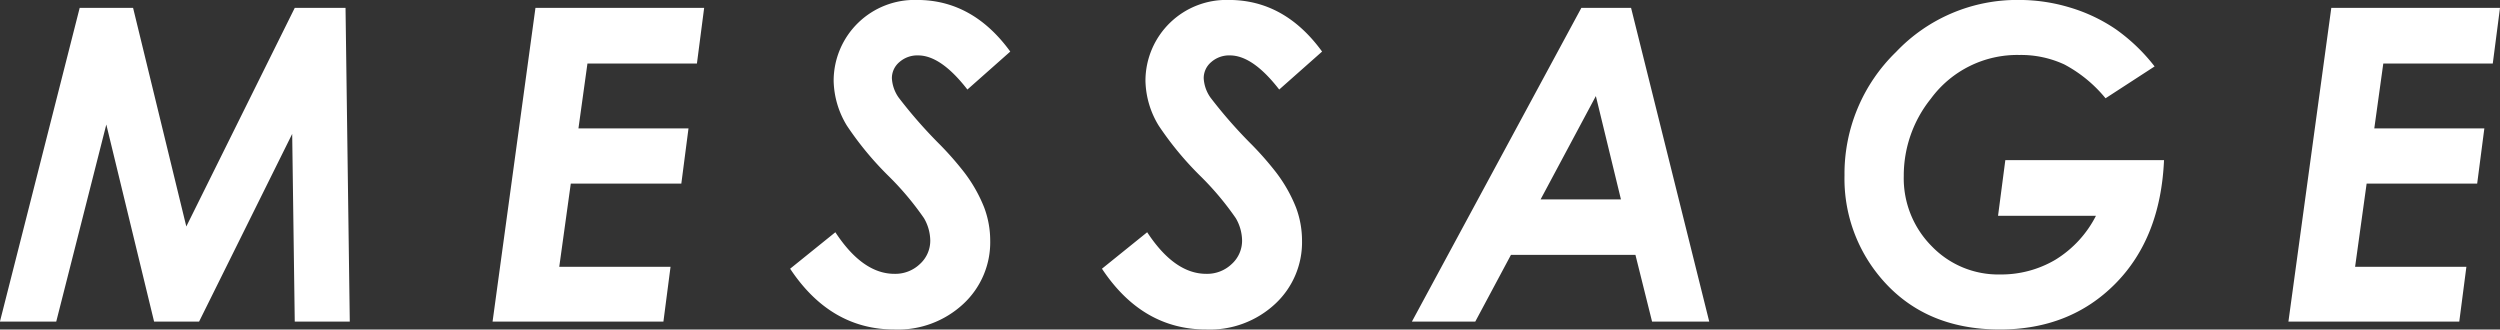
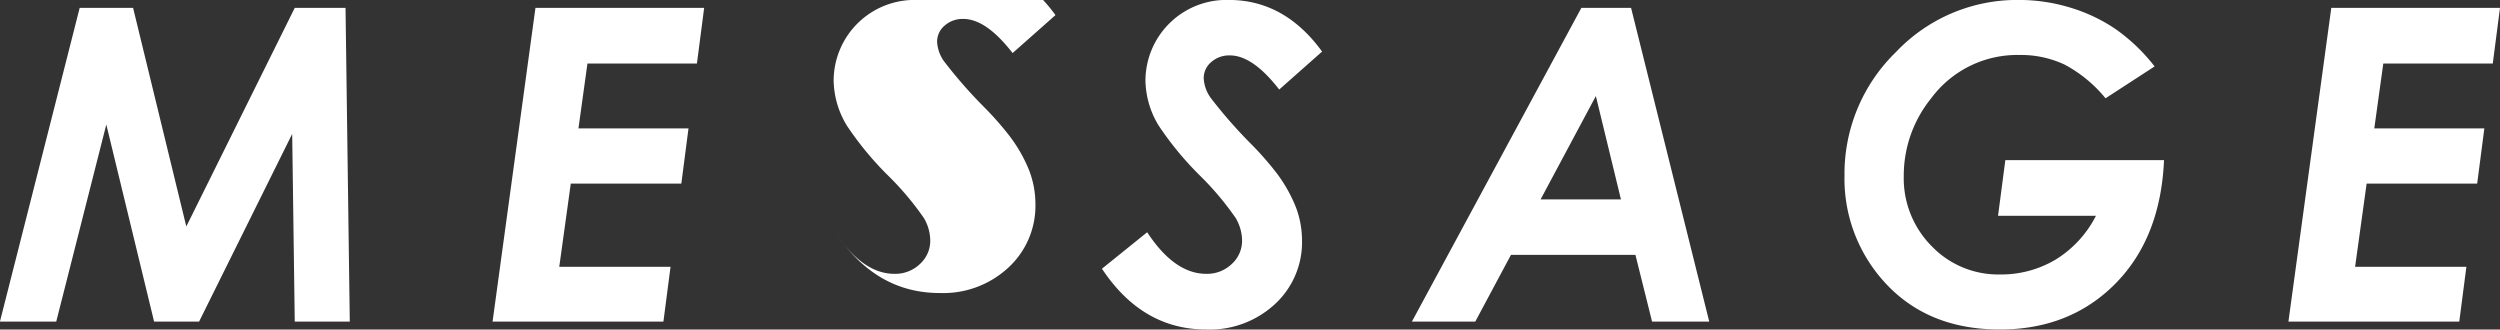
<svg xmlns="http://www.w3.org/2000/svg" width="412.062" height="54.313" viewBox="0 0 412.062 54.313">
  <rect x="0" y="0" width="412.062" height="54.313" fill="#333333" stroke="none" />
  <defs>
    <style>
      .cls-1 {
        fill: #fff;
        fill-rule: evenodd;
      }
    </style>
  </defs>
-   <path id="MESSAGE.svg" class="cls-1" d="M444.987,326.791h9.281l8.254-32.485,7.877,32.485h7.413l15.348-30.938,0.422,30.938h9.07l-0.7-51.715h-8.368l-17.876,36.035-8.774-36.035h-8.8Zm81.2,0h28.16l1.174-9.036H537.179l1.9-13.711H557.3l1.182-9.1h-18.14l1.483-10.688h18.045l1.191-9.175H533.256Zm69.963-53.016A13.333,13.333,0,0,0,582.406,287.1a14.673,14.673,0,0,0,2.179,7.383,52.6,52.6,0,0,0,6.785,8.227,48.1,48.1,0,0,1,5.924,7.031,7.491,7.491,0,0,1,1.037,3.656,5.179,5.179,0,0,1-1.705,3.9,5.87,5.87,0,0,1-4.2,1.618q-5.239,0-9.738-6.856l-7.453,6.012q6.644,10.02,17.191,10.019a15.8,15.8,0,0,0,11.356-4.218,13.842,13.842,0,0,0,4.429-10.442,15.551,15.551,0,0,0-1-5.467,24.166,24.166,0,0,0-3.287-5.783,51.942,51.942,0,0,0-3.973-4.535,77.441,77.441,0,0,1-6.82-7.77,6.07,6.07,0,0,1-1.125-3.2,3.448,3.448,0,0,1,1.231-2.654,4.45,4.45,0,0,1,3.093-1.107q3.762,0,8.121,5.625l7.067-6.258q-6.189-8.508-15.363-8.508h0Zm51.4,0A13.335,13.335,0,0,0,633.8,287.1a14.674,14.674,0,0,0,2.18,7.383,52.6,52.6,0,0,0,6.785,8.227,48.1,48.1,0,0,1,5.924,7.031,7.491,7.491,0,0,1,1.037,3.656,5.179,5.179,0,0,1-1.705,3.9,5.87,5.87,0,0,1-4.2,1.618q-5.24,0-9.738-6.856l-7.453,6.012q6.643,10.02,17.191,10.019a15.8,15.8,0,0,0,11.355-4.218,13.839,13.839,0,0,0,4.43-10.442,15.551,15.551,0,0,0-1-5.467,24.166,24.166,0,0,0-3.287-5.783,51.942,51.942,0,0,0-3.973-4.535,77.441,77.441,0,0,1-6.82-7.77,6.07,6.07,0,0,1-1.125-3.2,3.448,3.448,0,0,1,1.231-2.654,4.45,4.45,0,0,1,3.093-1.107q3.762,0,8.121,5.625l7.067-6.258q-6.189-8.508-15.363-8.508h0Zm30.165,53.016H688.16l5.883-11h20.518l2.742,11h9.422L713.84,275.076h-8.191Zm21.214-20.145,9.108-17.033,4.135,17.033H698.931ZM793.738,278.6a27.233,27.233,0,0,0-7.488-3.559,28.961,28.961,0,0,0-8.508-1.268,27.487,27.487,0,0,0-20.232,8.578,27.956,27.956,0,0,0-8.49,20.356,25.277,25.277,0,0,0,5.8,16.664q7.207,8.718,19.793,8.718,11.566,0,19.037-7.541t8.034-20.373H775.527l-1.2,9.176h16.137a18.115,18.115,0,0,1-6.7,7.251,17.546,17.546,0,0,1-9.088,2.417,15.209,15.209,0,0,1-11.3-4.676,15.864,15.864,0,0,1-4.588-11.566,20.212,20.212,0,0,1,4.465-12.727,17.666,17.666,0,0,1,14.59-7.207,16.98,16.98,0,0,1,7.418,1.565,22.264,22.264,0,0,1,6.785,5.572l8.086-5.25A29.973,29.973,0,0,0,793.738,278.6Zm28.451,48.189h28.16l1.174-9.036H833.179l1.9-13.711H853.3l1.182-9.1h-18.14l1.483-10.688h18.045l1.191-9.175H829.256Z" transform="translate(-445 -273.781)" />
+   <path id="MESSAGE.svg" class="cls-1" d="M444.987,326.791h9.281l8.254-32.485,7.877,32.485h7.413l15.348-30.938,0.422,30.938h9.07l-0.7-51.715h-8.368l-17.876,36.035-8.774-36.035h-8.8Zm81.2,0h28.16l1.174-9.036H537.179l1.9-13.711H557.3l1.182-9.1h-18.14l1.483-10.688h18.045l1.191-9.175H533.256Zm69.963-53.016A13.333,13.333,0,0,0,582.406,287.1a14.673,14.673,0,0,0,2.179,7.383,52.6,52.6,0,0,0,6.785,8.227,48.1,48.1,0,0,1,5.924,7.031,7.491,7.491,0,0,1,1.037,3.656,5.179,5.179,0,0,1-1.705,3.9,5.87,5.87,0,0,1-4.2,1.618q-5.239,0-9.738-6.856q6.644,10.02,17.191,10.019a15.8,15.8,0,0,0,11.356-4.218,13.842,13.842,0,0,0,4.429-10.442,15.551,15.551,0,0,0-1-5.467,24.166,24.166,0,0,0-3.287-5.783,51.942,51.942,0,0,0-3.973-4.535,77.441,77.441,0,0,1-6.82-7.77,6.07,6.07,0,0,1-1.125-3.2,3.448,3.448,0,0,1,1.231-2.654,4.45,4.45,0,0,1,3.093-1.107q3.762,0,8.121,5.625l7.067-6.258q-6.189-8.508-15.363-8.508h0Zm51.4,0A13.335,13.335,0,0,0,633.8,287.1a14.674,14.674,0,0,0,2.18,7.383,52.6,52.6,0,0,0,6.785,8.227,48.1,48.1,0,0,1,5.924,7.031,7.491,7.491,0,0,1,1.037,3.656,5.179,5.179,0,0,1-1.705,3.9,5.87,5.87,0,0,1-4.2,1.618q-5.24,0-9.738-6.856l-7.453,6.012q6.643,10.02,17.191,10.019a15.8,15.8,0,0,0,11.355-4.218,13.839,13.839,0,0,0,4.43-10.442,15.551,15.551,0,0,0-1-5.467,24.166,24.166,0,0,0-3.287-5.783,51.942,51.942,0,0,0-3.973-4.535,77.441,77.441,0,0,1-6.82-7.77,6.07,6.07,0,0,1-1.125-3.2,3.448,3.448,0,0,1,1.231-2.654,4.45,4.45,0,0,1,3.093-1.107q3.762,0,8.121,5.625l7.067-6.258q-6.189-8.508-15.363-8.508h0Zm30.165,53.016H688.16l5.883-11h20.518l2.742,11h9.422L713.84,275.076h-8.191Zm21.214-20.145,9.108-17.033,4.135,17.033H698.931ZM793.738,278.6a27.233,27.233,0,0,0-7.488-3.559,28.961,28.961,0,0,0-8.508-1.268,27.487,27.487,0,0,0-20.232,8.578,27.956,27.956,0,0,0-8.49,20.356,25.277,25.277,0,0,0,5.8,16.664q7.207,8.718,19.793,8.718,11.566,0,19.037-7.541t8.034-20.373H775.527l-1.2,9.176h16.137a18.115,18.115,0,0,1-6.7,7.251,17.546,17.546,0,0,1-9.088,2.417,15.209,15.209,0,0,1-11.3-4.676,15.864,15.864,0,0,1-4.588-11.566,20.212,20.212,0,0,1,4.465-12.727,17.666,17.666,0,0,1,14.59-7.207,16.98,16.98,0,0,1,7.418,1.565,22.264,22.264,0,0,1,6.785,5.572l8.086-5.25A29.973,29.973,0,0,0,793.738,278.6Zm28.451,48.189h28.16l1.174-9.036H833.179l1.9-13.711H853.3l1.182-9.1h-18.14l1.483-10.688h18.045l1.191-9.175H829.256Z" transform="translate(-445 -273.781)" />
</svg>